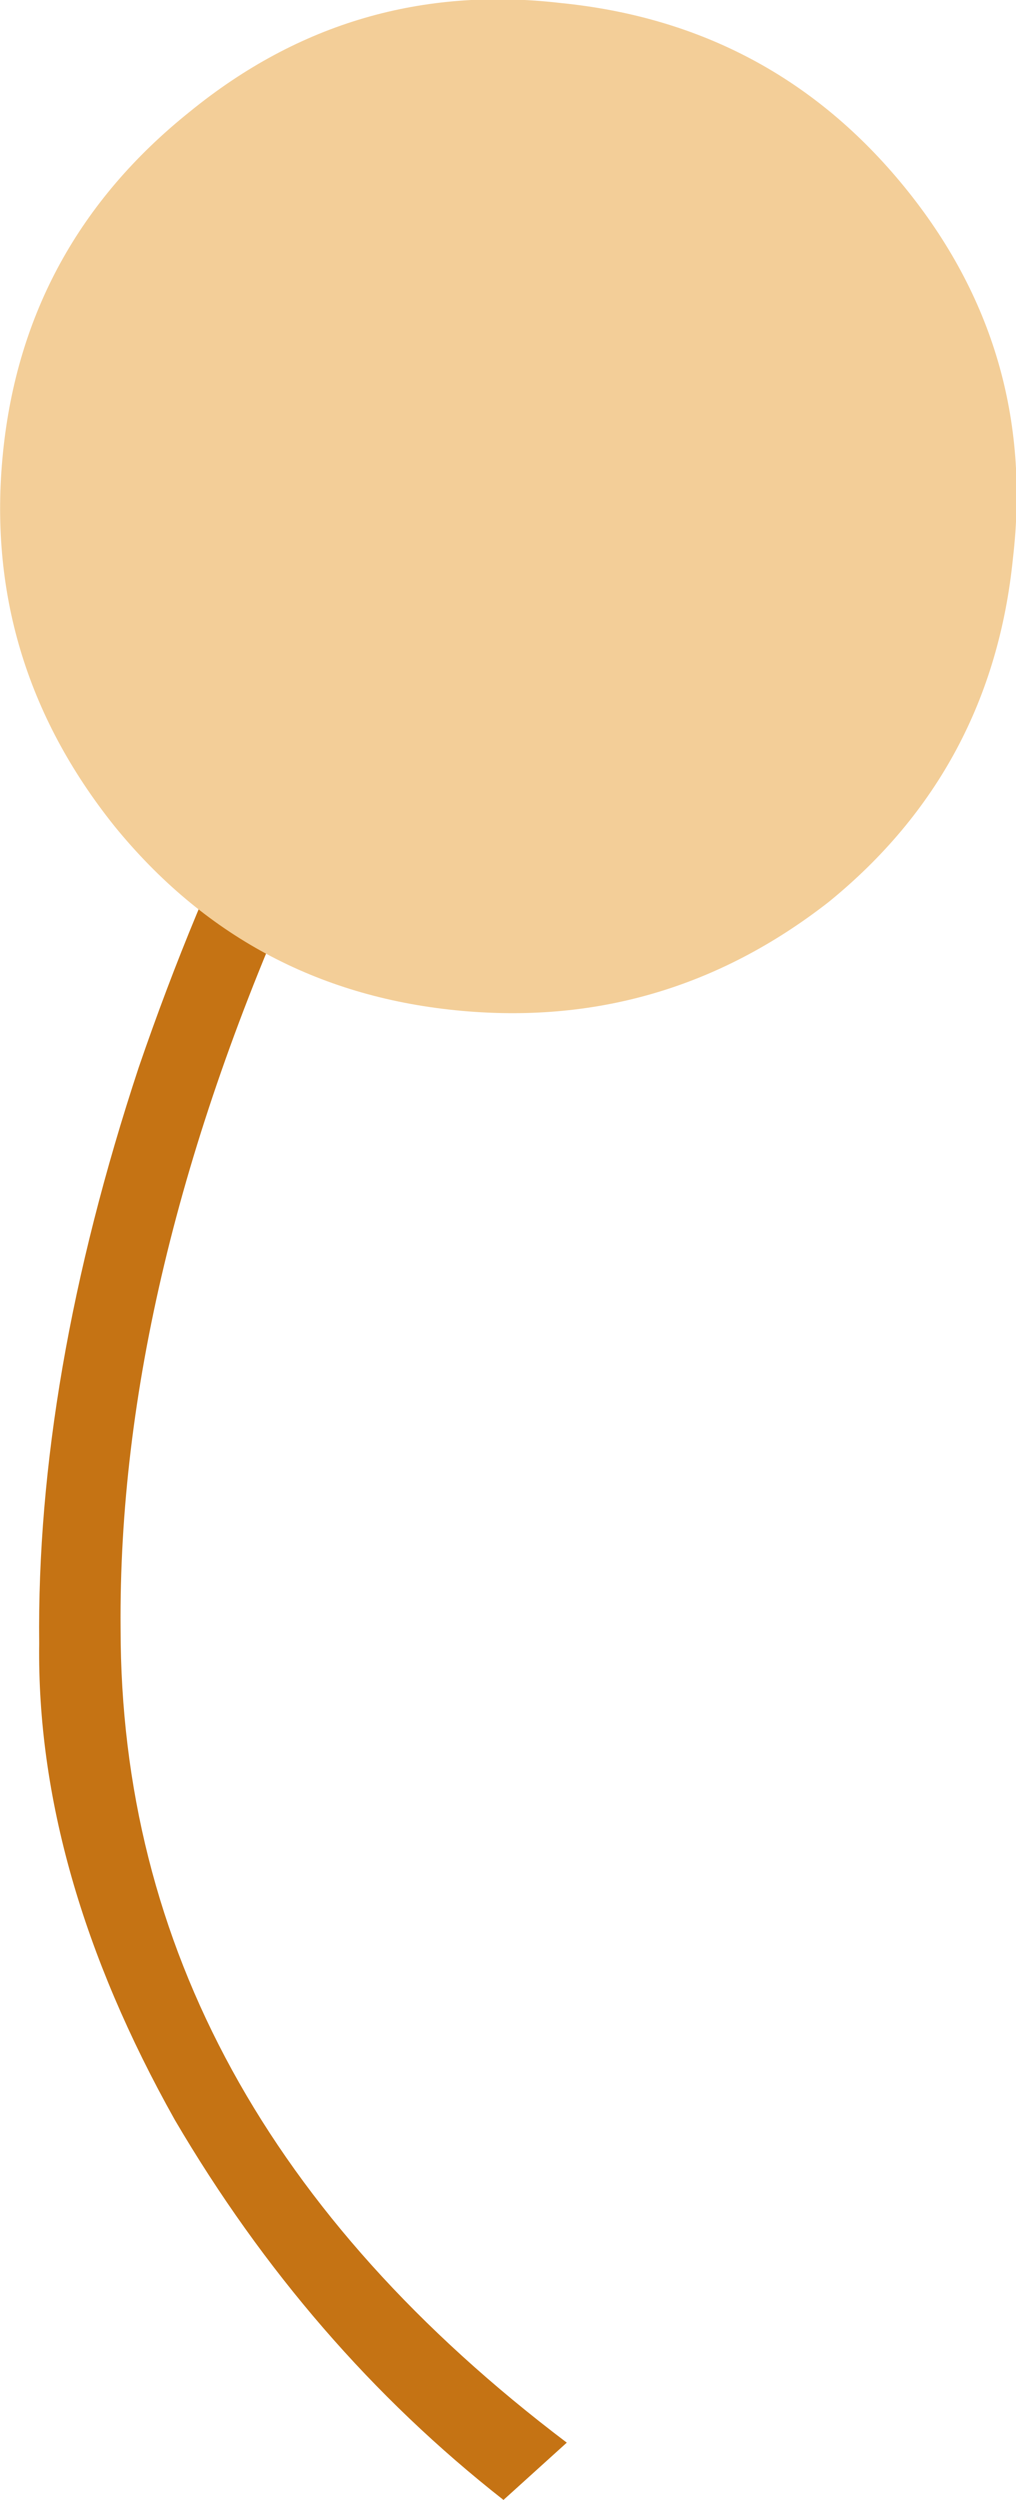
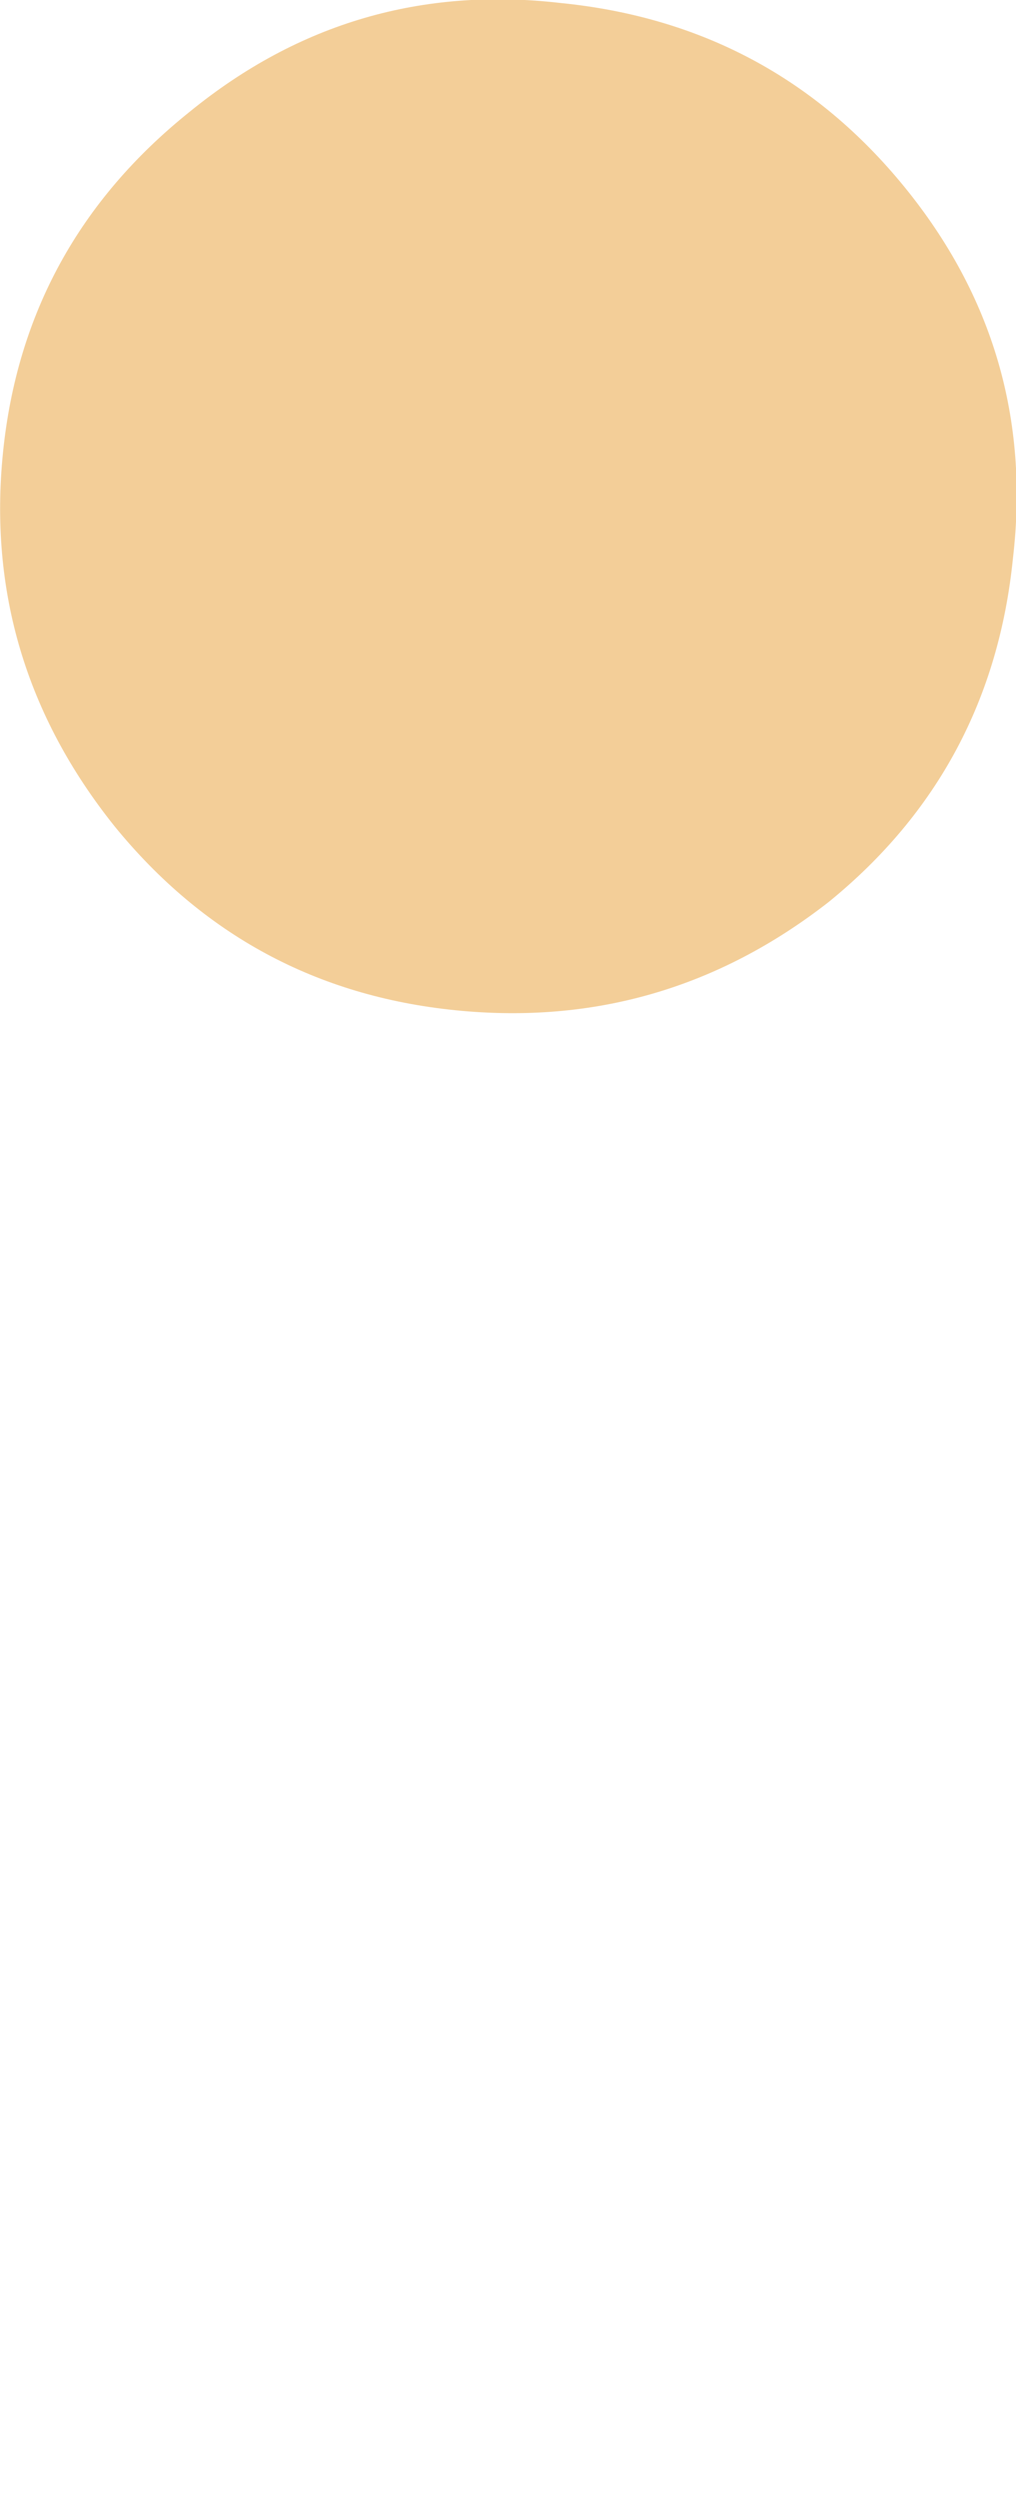
<svg xmlns="http://www.w3.org/2000/svg" height="41.45px" width="16.85px">
  <g transform="matrix(1.0, 0.0, 0.0, 1.0, 6.9, 29.55)">
-     <path d="M0.0 -21.1 L1.2 -20.7 Q-0.3 -18.5 -1.9 -15.1 -4.95 -8.35 -4.9 -2.55 -4.9 5.35 2.5 10.95 L1.45 11.9 Q-1.8 9.35 -4.0 5.6 -6.3 1.5 -6.25 -2.3 -6.3 -6.7 -4.6 -11.85 -2.8 -17.1 0.0 -21.1" fill="#c57314" fill-rule="evenodd" stroke="none" />
    <path d="M-6.85 -22.05 Q-6.5 -25.5 -3.75 -27.7 -1.05 -29.9 2.4 -29.5 5.9 -29.15 8.1 -26.45 10.3 -23.75 9.9 -20.3 9.55 -16.8 6.85 -14.6 4.1 -12.45 0.65 -12.8 -2.8 -13.15 -5.0 -15.85 -7.2 -18.6 -6.85 -22.05" fill="#f3ce98" fill-rule="evenodd" stroke="none" />
  </g>
</svg>